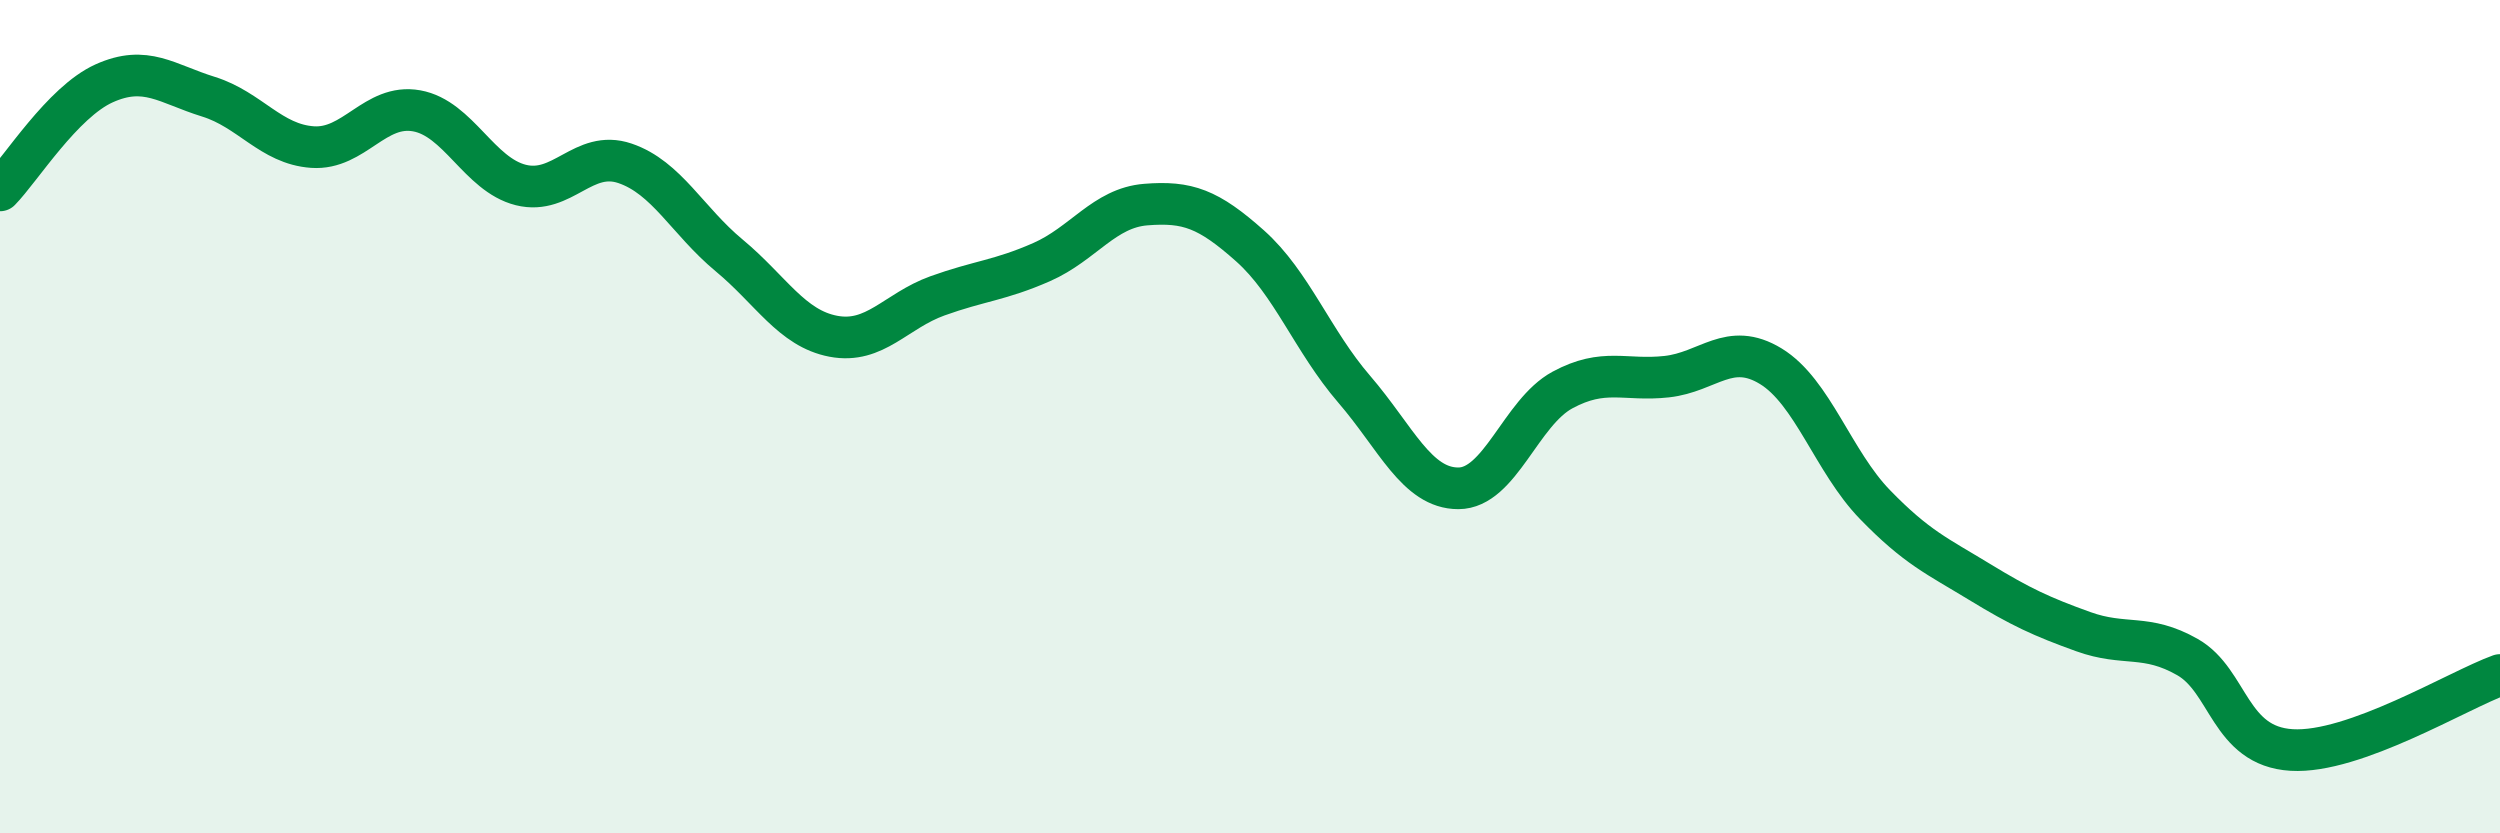
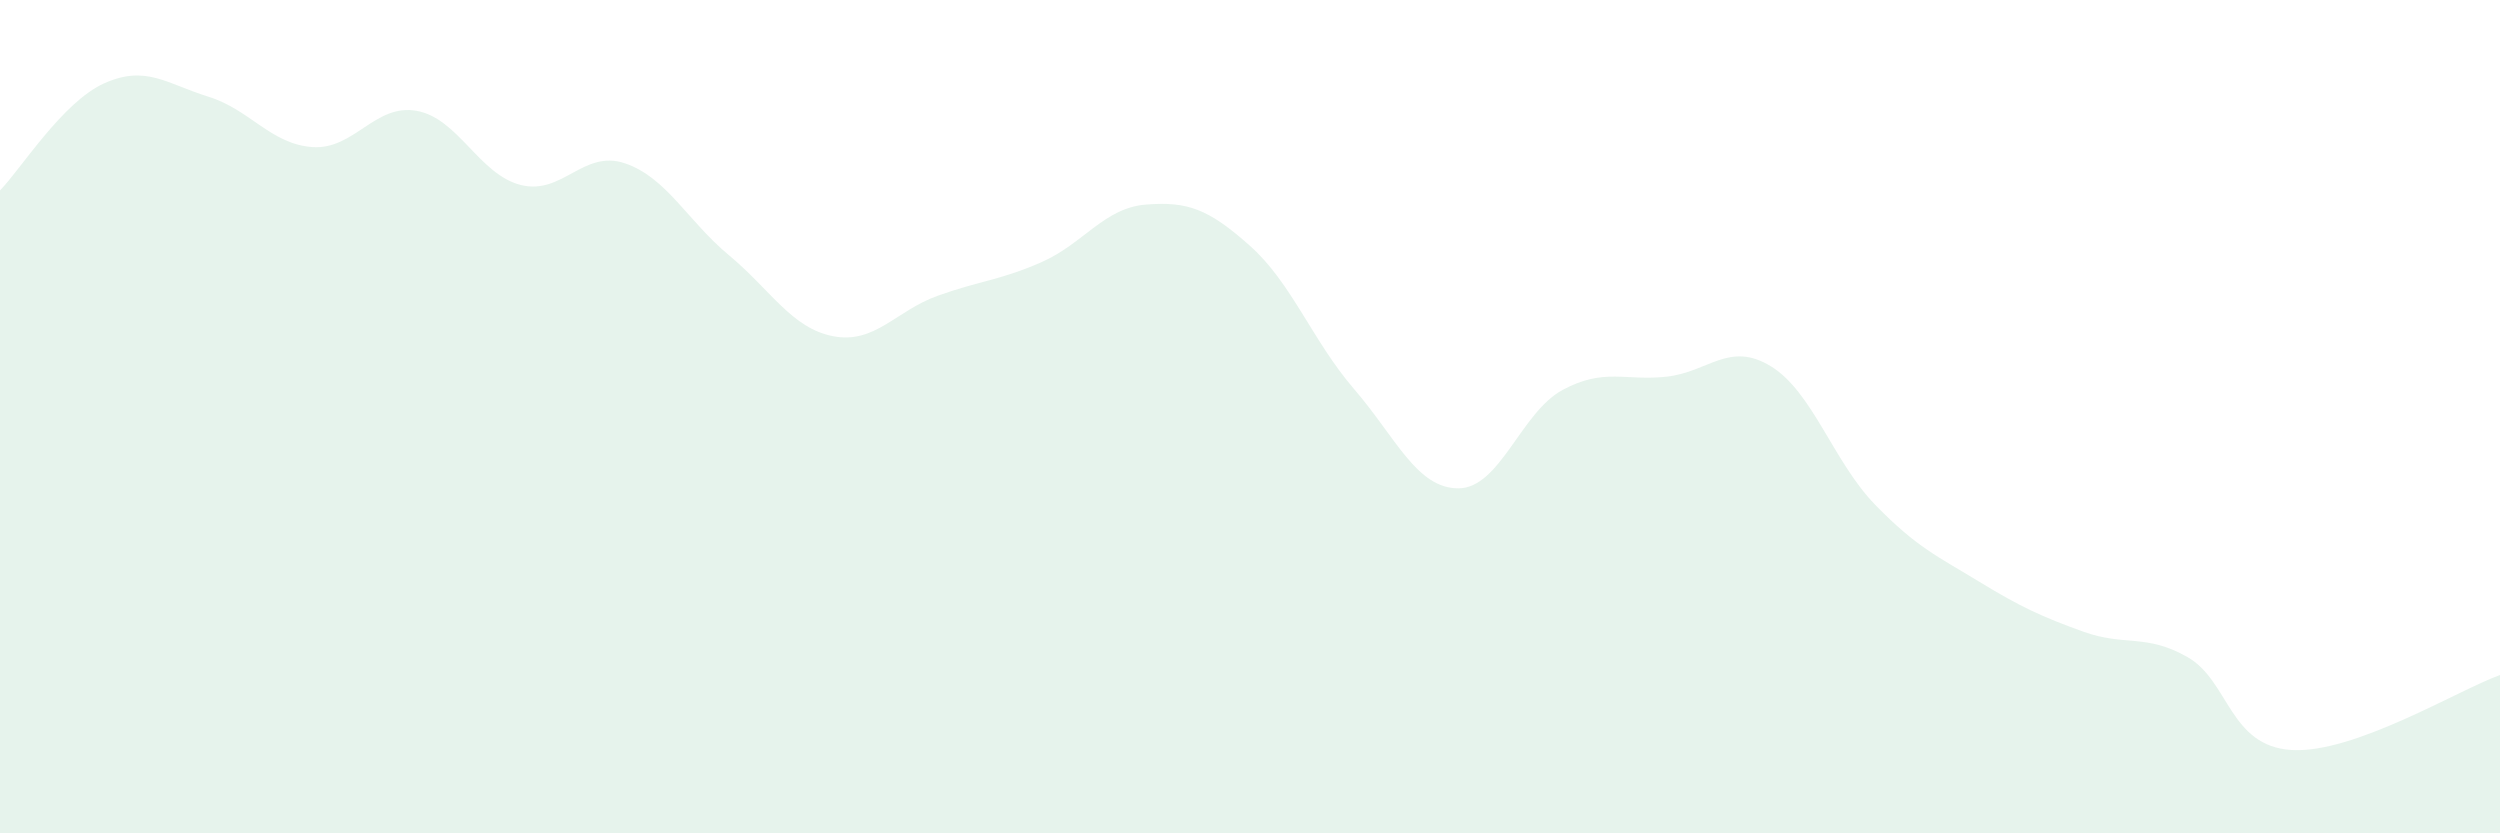
<svg xmlns="http://www.w3.org/2000/svg" width="60" height="20" viewBox="0 0 60 20">
  <path d="M 0,4.57 C 0.5,4.06 1.5,2.45 2.5,2 C 3.5,1.55 4,2.01 5,2.32 C 6,2.63 6.5,3.46 7.5,3.53 C 8.5,3.6 9,2.48 10,2.66 C 11,2.84 11.5,4.19 12.5,4.44 C 13.5,4.69 14,3.58 15,3.92 C 16,4.26 16.5,5.3 17.5,6.13 C 18.5,6.96 19,7.88 20,8.07 C 21,8.26 21.5,7.46 22.5,7.1 C 23.5,6.74 24,6.73 25,6.29 C 26,5.85 26.5,4.99 27.5,4.91 C 28.5,4.83 29,5.01 30,5.9 C 31,6.79 31.5,8.18 32.5,9.34 C 33.5,10.5 34,11.72 35,11.72 C 36,11.72 36.5,9.9 37.5,9.36 C 38.5,8.82 39,9.15 40,9.04 C 41,8.93 41.5,8.18 42.5,8.79 C 43.5,9.4 44,11.08 45,12.11 C 46,13.14 46.5,13.35 47.5,13.96 C 48.5,14.57 49,14.8 50,15.16 C 51,15.52 51.5,15.2 52.5,15.77 C 53.5,16.34 53.5,17.91 55,18 C 56.5,18.09 59,16.56 60,16.2L60 20L0 20Z" fill="#008740" opacity="0.1" stroke-linecap="round" stroke-linejoin="round" />
-   <path d="M 0,4.57 C 0.5,4.06 1.5,2.45 2.5,2 C 3.5,1.55 4,2.01 5,2.32 C 6,2.63 6.5,3.46 7.5,3.53 C 8.5,3.6 9,2.48 10,2.66 C 11,2.84 11.5,4.19 12.5,4.44 C 13.5,4.69 14,3.58 15,3.92 C 16,4.26 16.5,5.3 17.5,6.13 C 18.5,6.96 19,7.88 20,8.07 C 21,8.26 21.5,7.46 22.5,7.1 C 23.5,6.74 24,6.73 25,6.29 C 26,5.85 26.5,4.99 27.5,4.91 C 28.5,4.83 29,5.01 30,5.9 C 31,6.79 31.5,8.18 32.5,9.34 C 33.5,10.5 34,11.72 35,11.72 C 36,11.72 36.5,9.9 37.5,9.36 C 38.5,8.82 39,9.15 40,9.04 C 41,8.93 41.5,8.18 42.5,8.79 C 43.5,9.4 44,11.08 45,12.11 C 46,13.14 46.5,13.35 47.5,13.96 C 48.5,14.57 49,14.8 50,15.16 C 51,15.52 51.5,15.2 52.5,15.77 C 53.5,16.34 53.5,17.91 55,18 C 56.5,18.09 59,16.56 60,16.2" stroke="#008740" stroke-width="1" fill="none" stroke-linecap="round" stroke-linejoin="round" />
</svg>